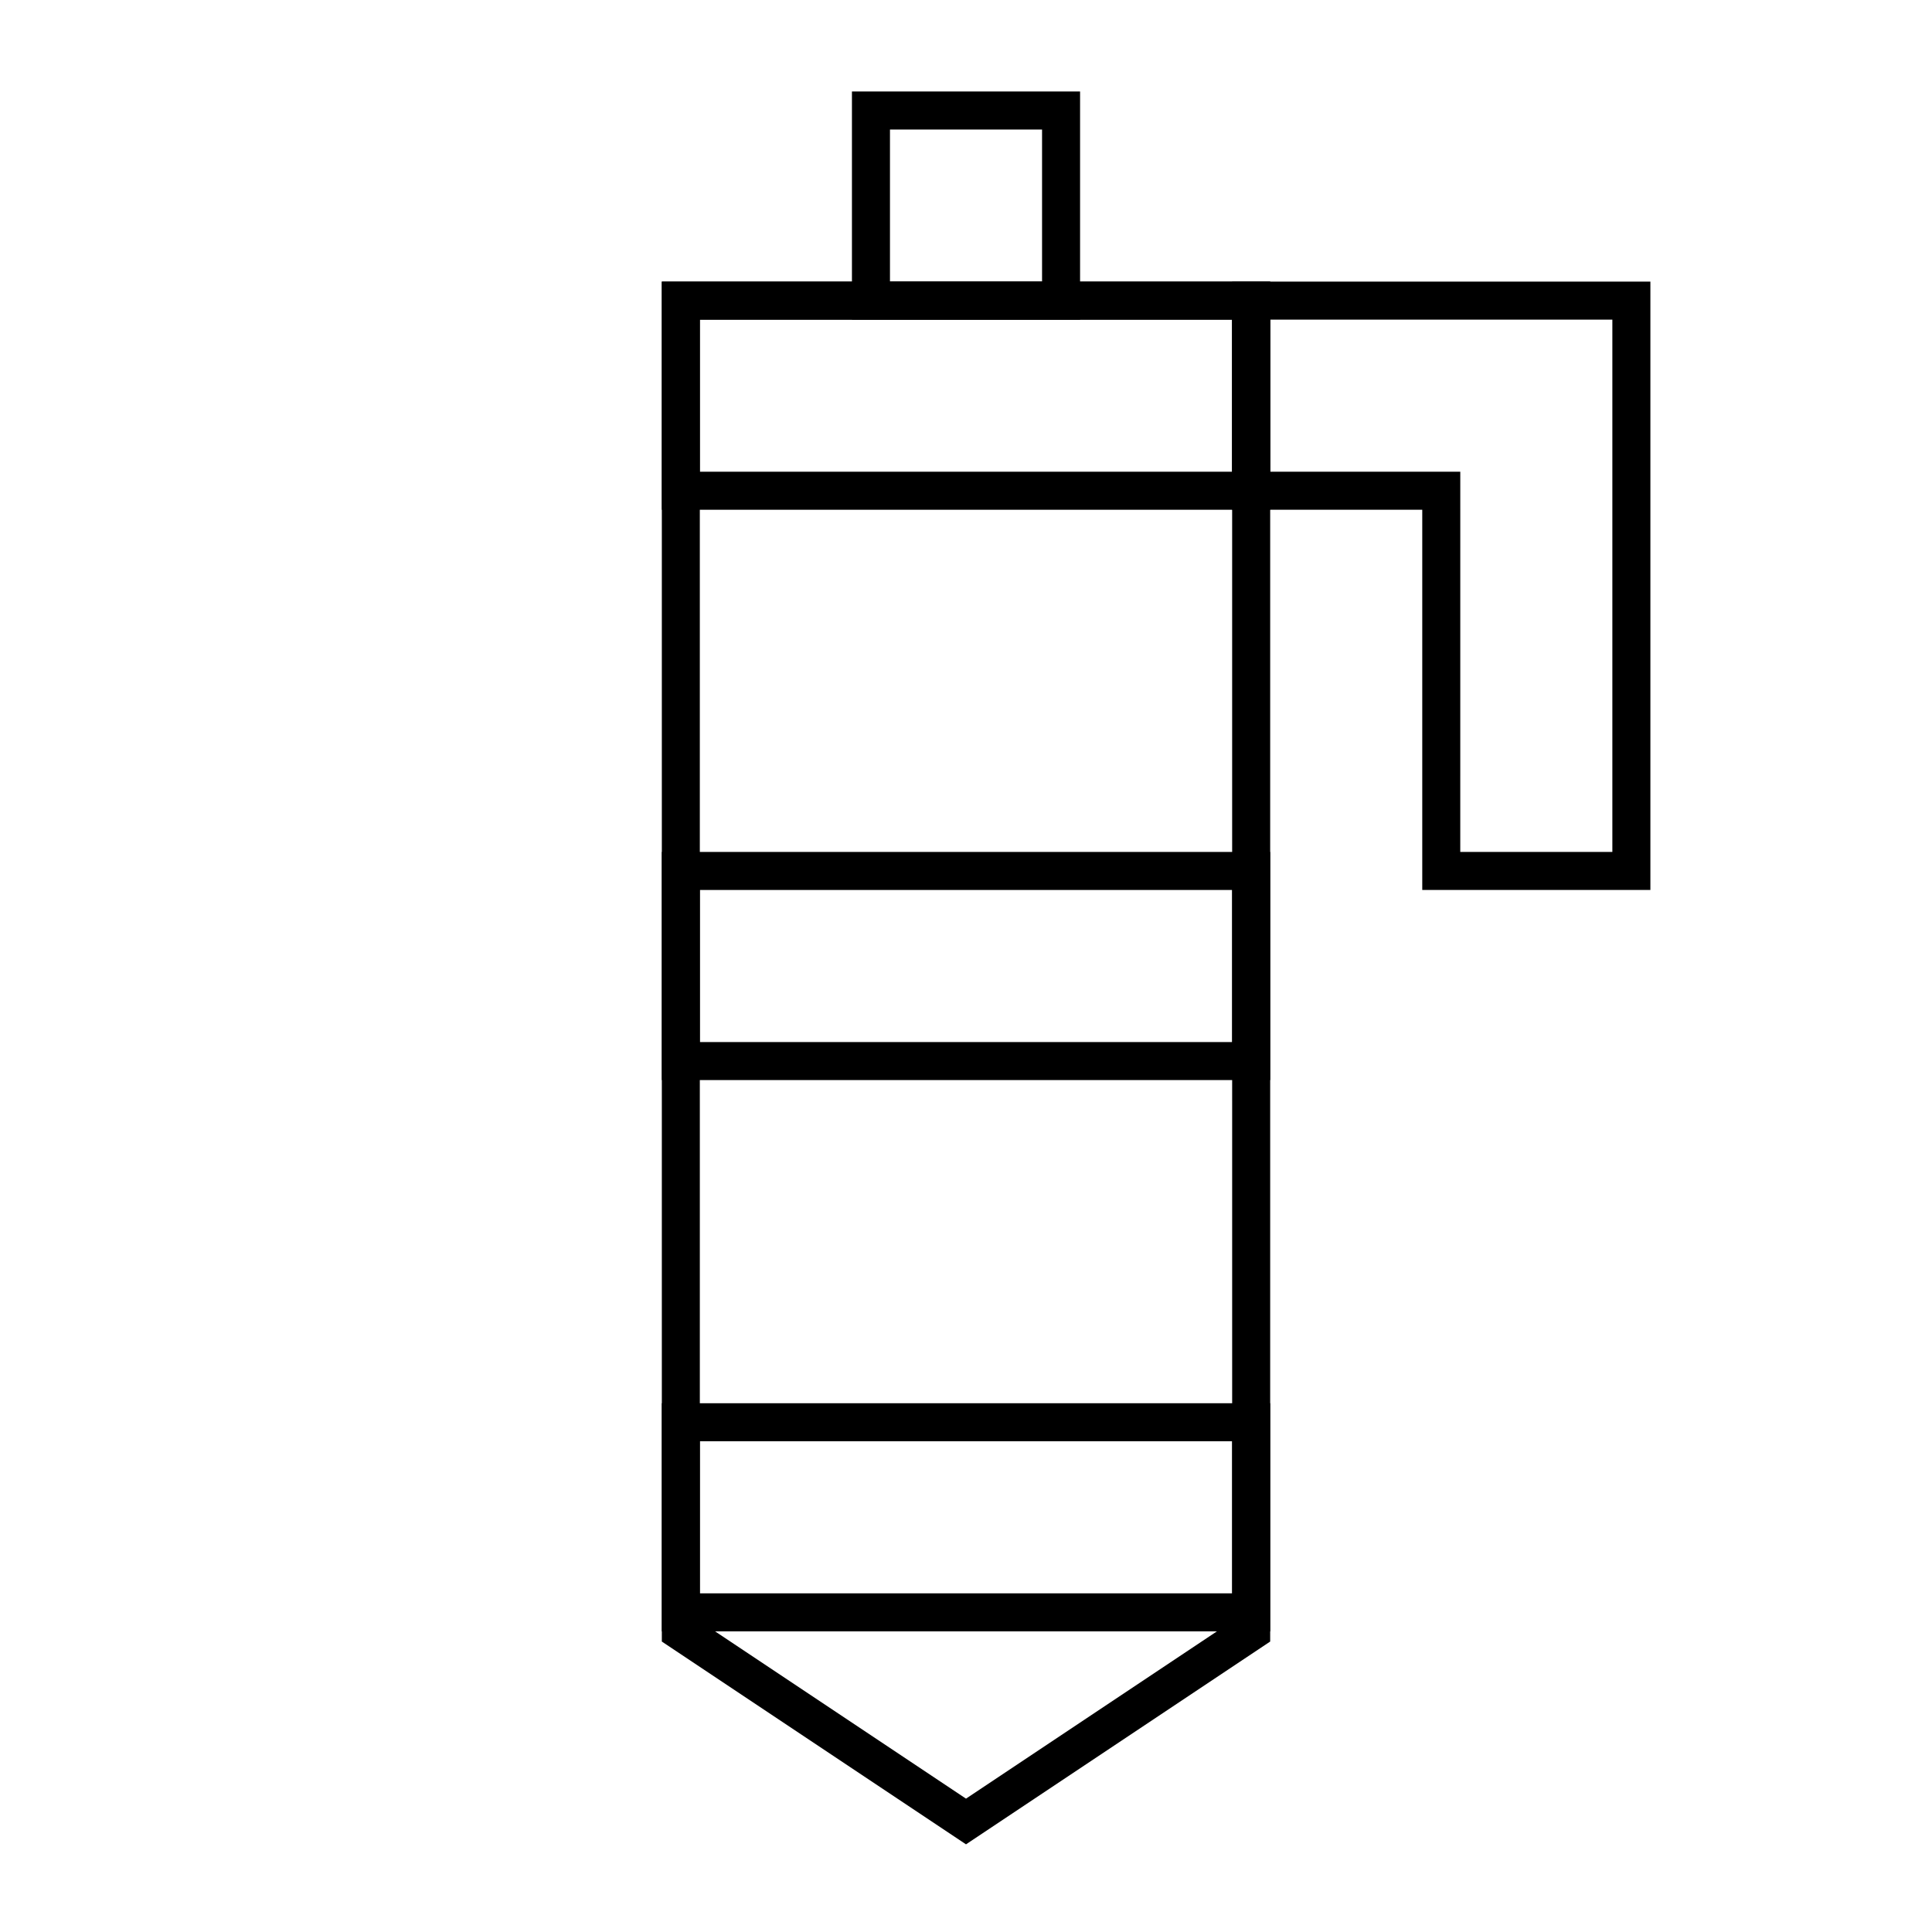
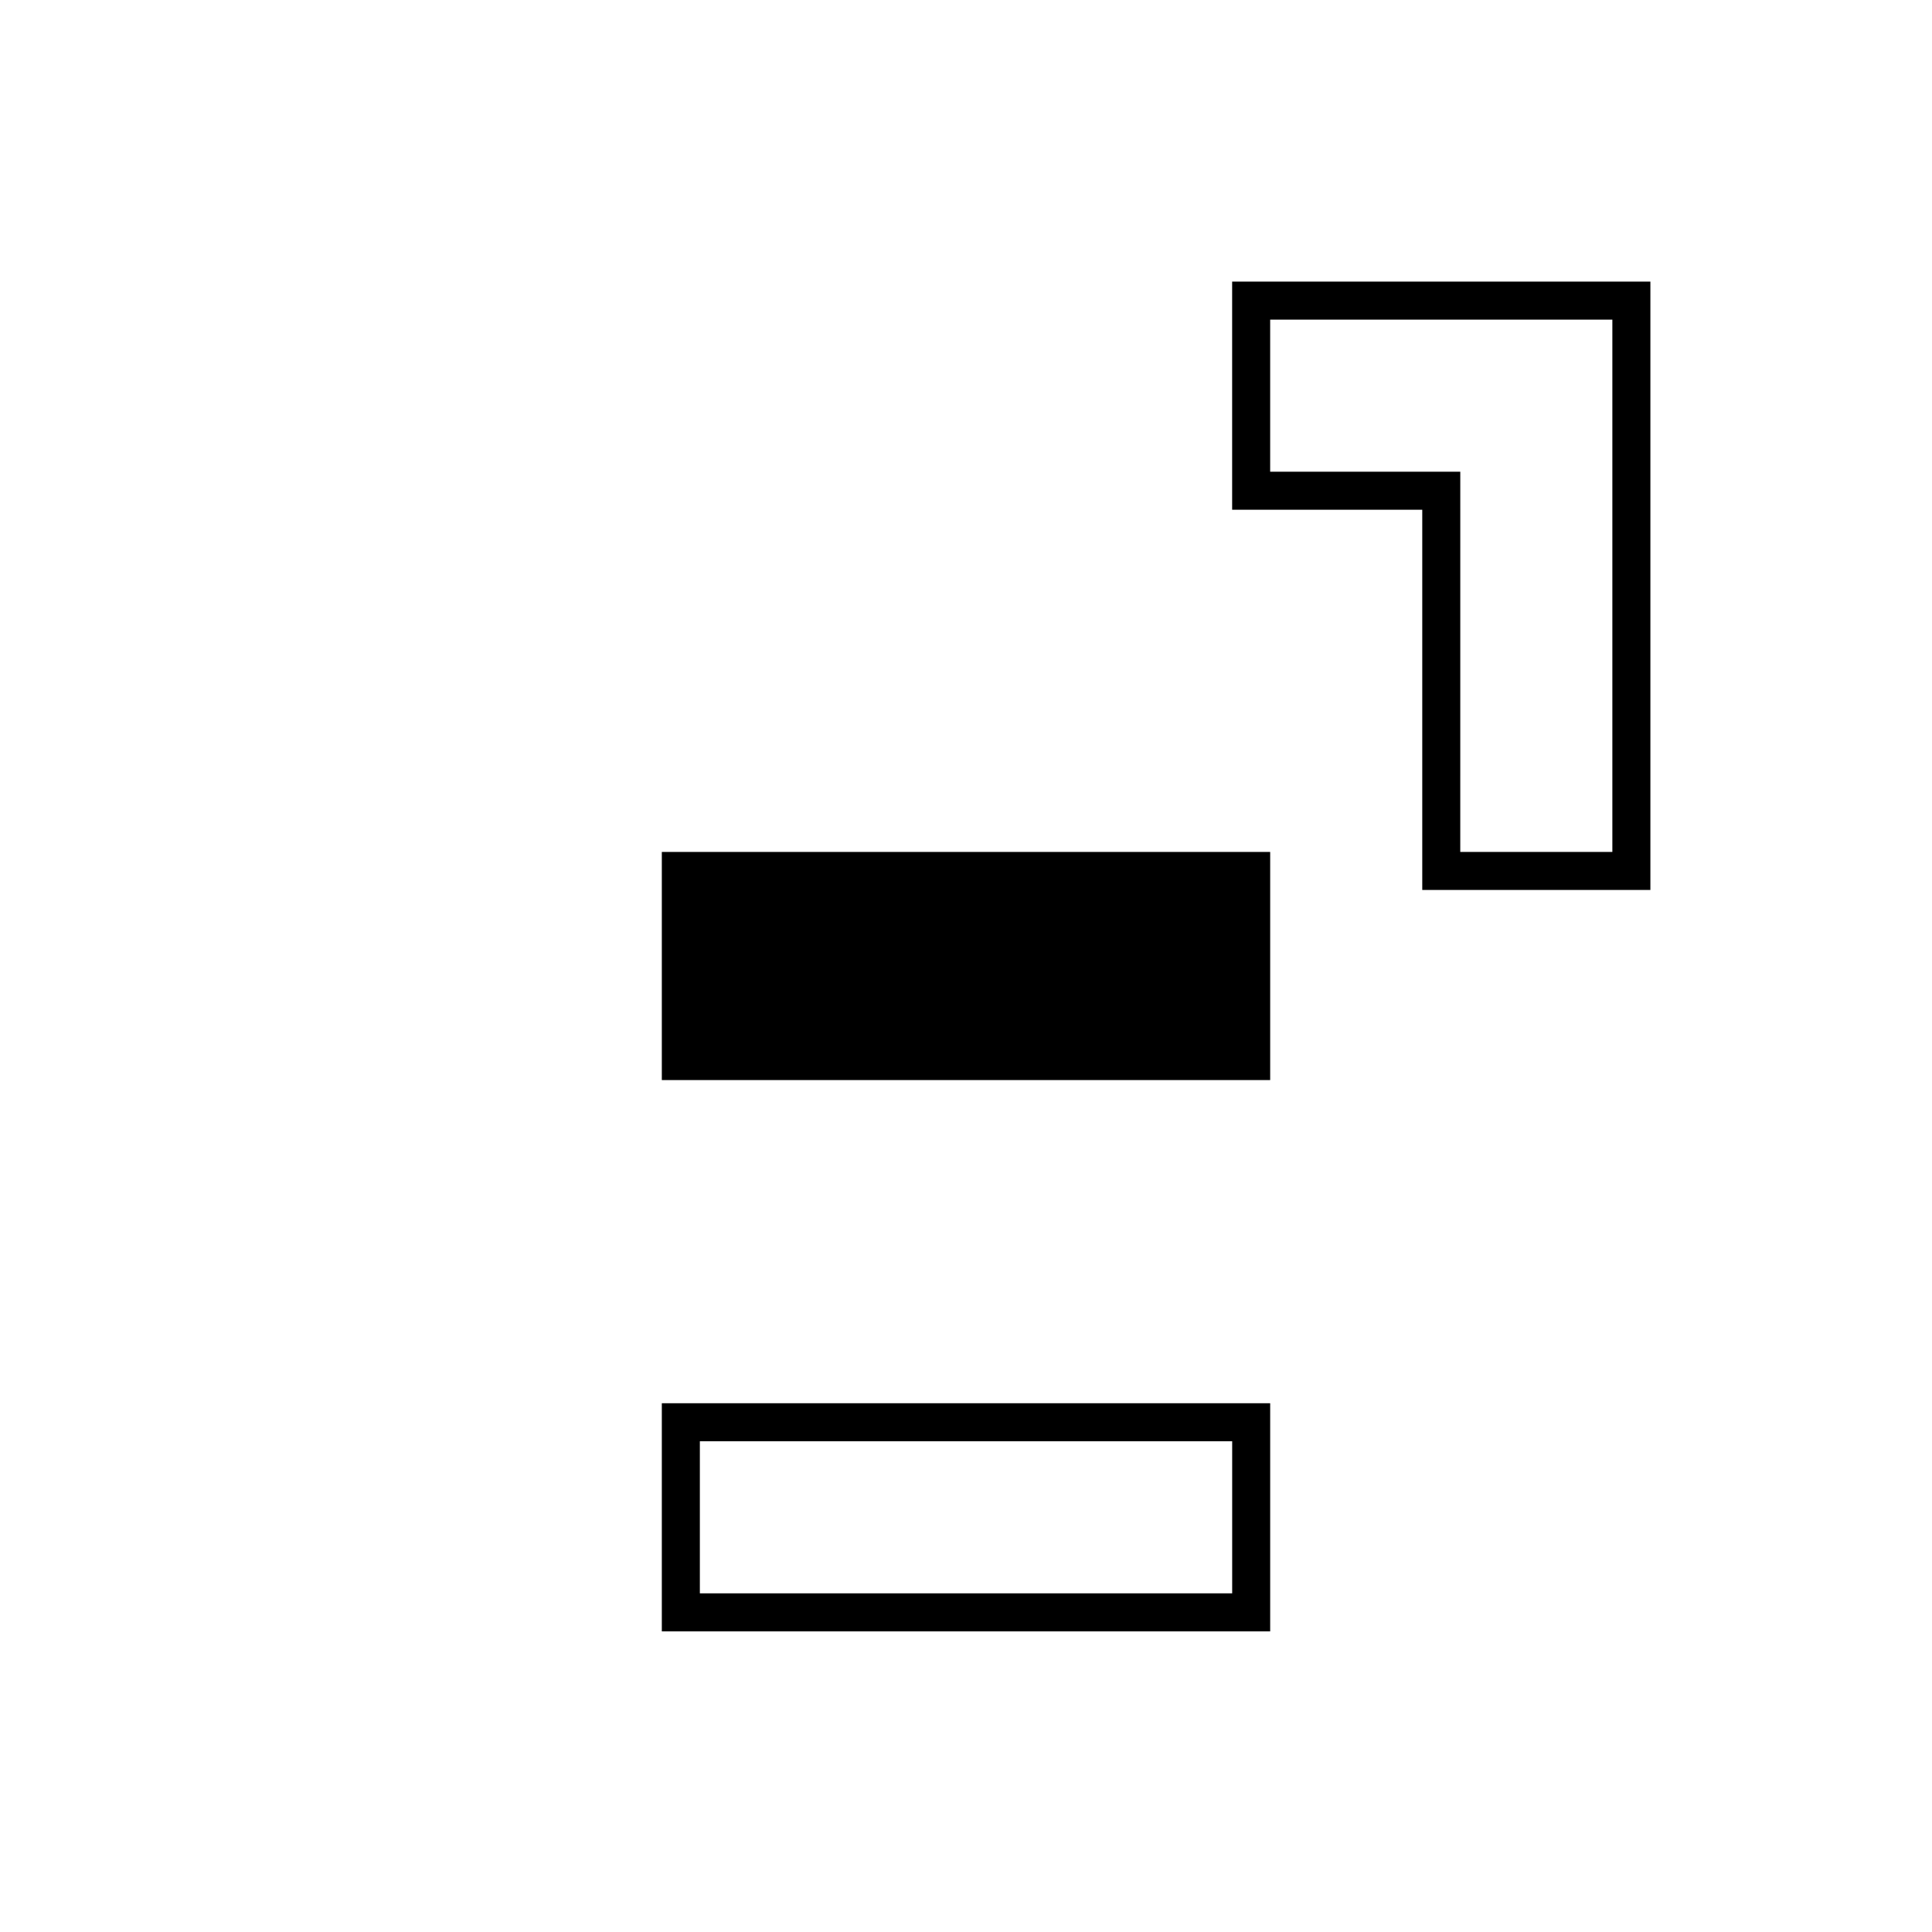
<svg xmlns="http://www.w3.org/2000/svg" fill="#000000" width="800px" height="800px" version="1.1" viewBox="144 144 512 512">
  <g>
-     <path d="m430.23 228.7h-60.457v-60.457h60.457zm-50.379-10.074h40.305v-40.305h-40.305z" />
-     <path d="m400 632.77-80.609-53.742v-360.4h161.22v360.4zm-70.535-59.137 70.535 47.027 70.535-47.027-0.004-344.93h-141.07z" />
    <path d="m480.61 576.33h-161.22v-60.457h161.22zm-151.14-10.078h141.07v-40.305h-141.07z" />
-     <path d="m480.61 279.09h-161.22v-60.457h161.22zm-151.14-10.078h141.07v-40.305h-141.07z" />
    <path d="m581.37 379.85h-60.457v-100.76h-50.383v-60.457h110.84zm-50.383-10.078h40.305v-141.07h-90.684v40.305h50.383z" />
-     <path d="m480.61 430.23h-161.22v-60.457h161.22zm-151.14-10.074h141.07v-40.305h-141.07z" />
+     <path d="m480.61 430.23h-161.22v-60.457h161.22zm-151.14-10.074h141.07h-141.07z" />
  </g>
</svg>